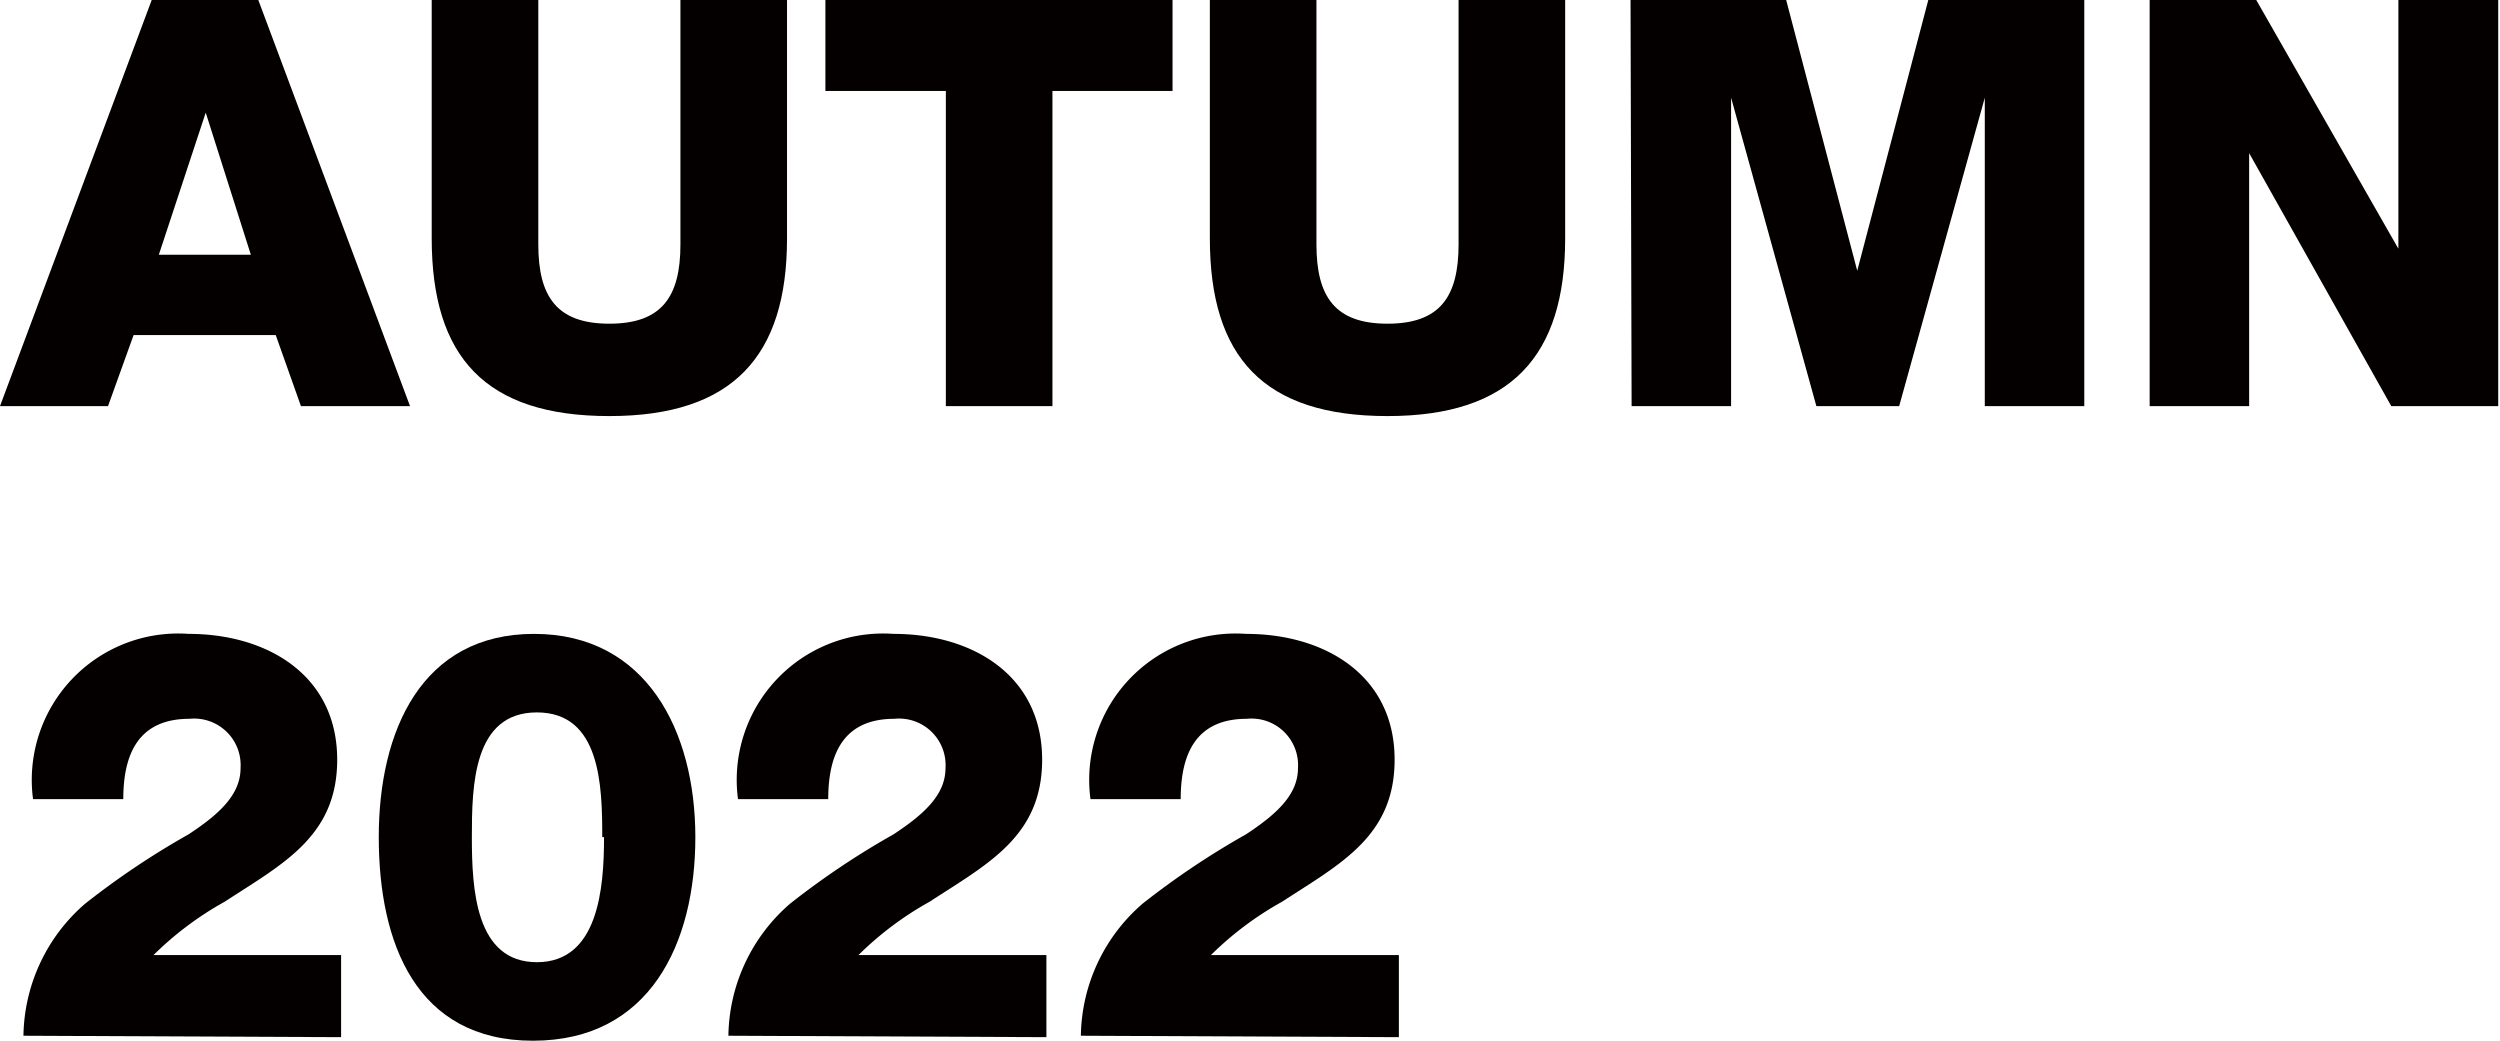
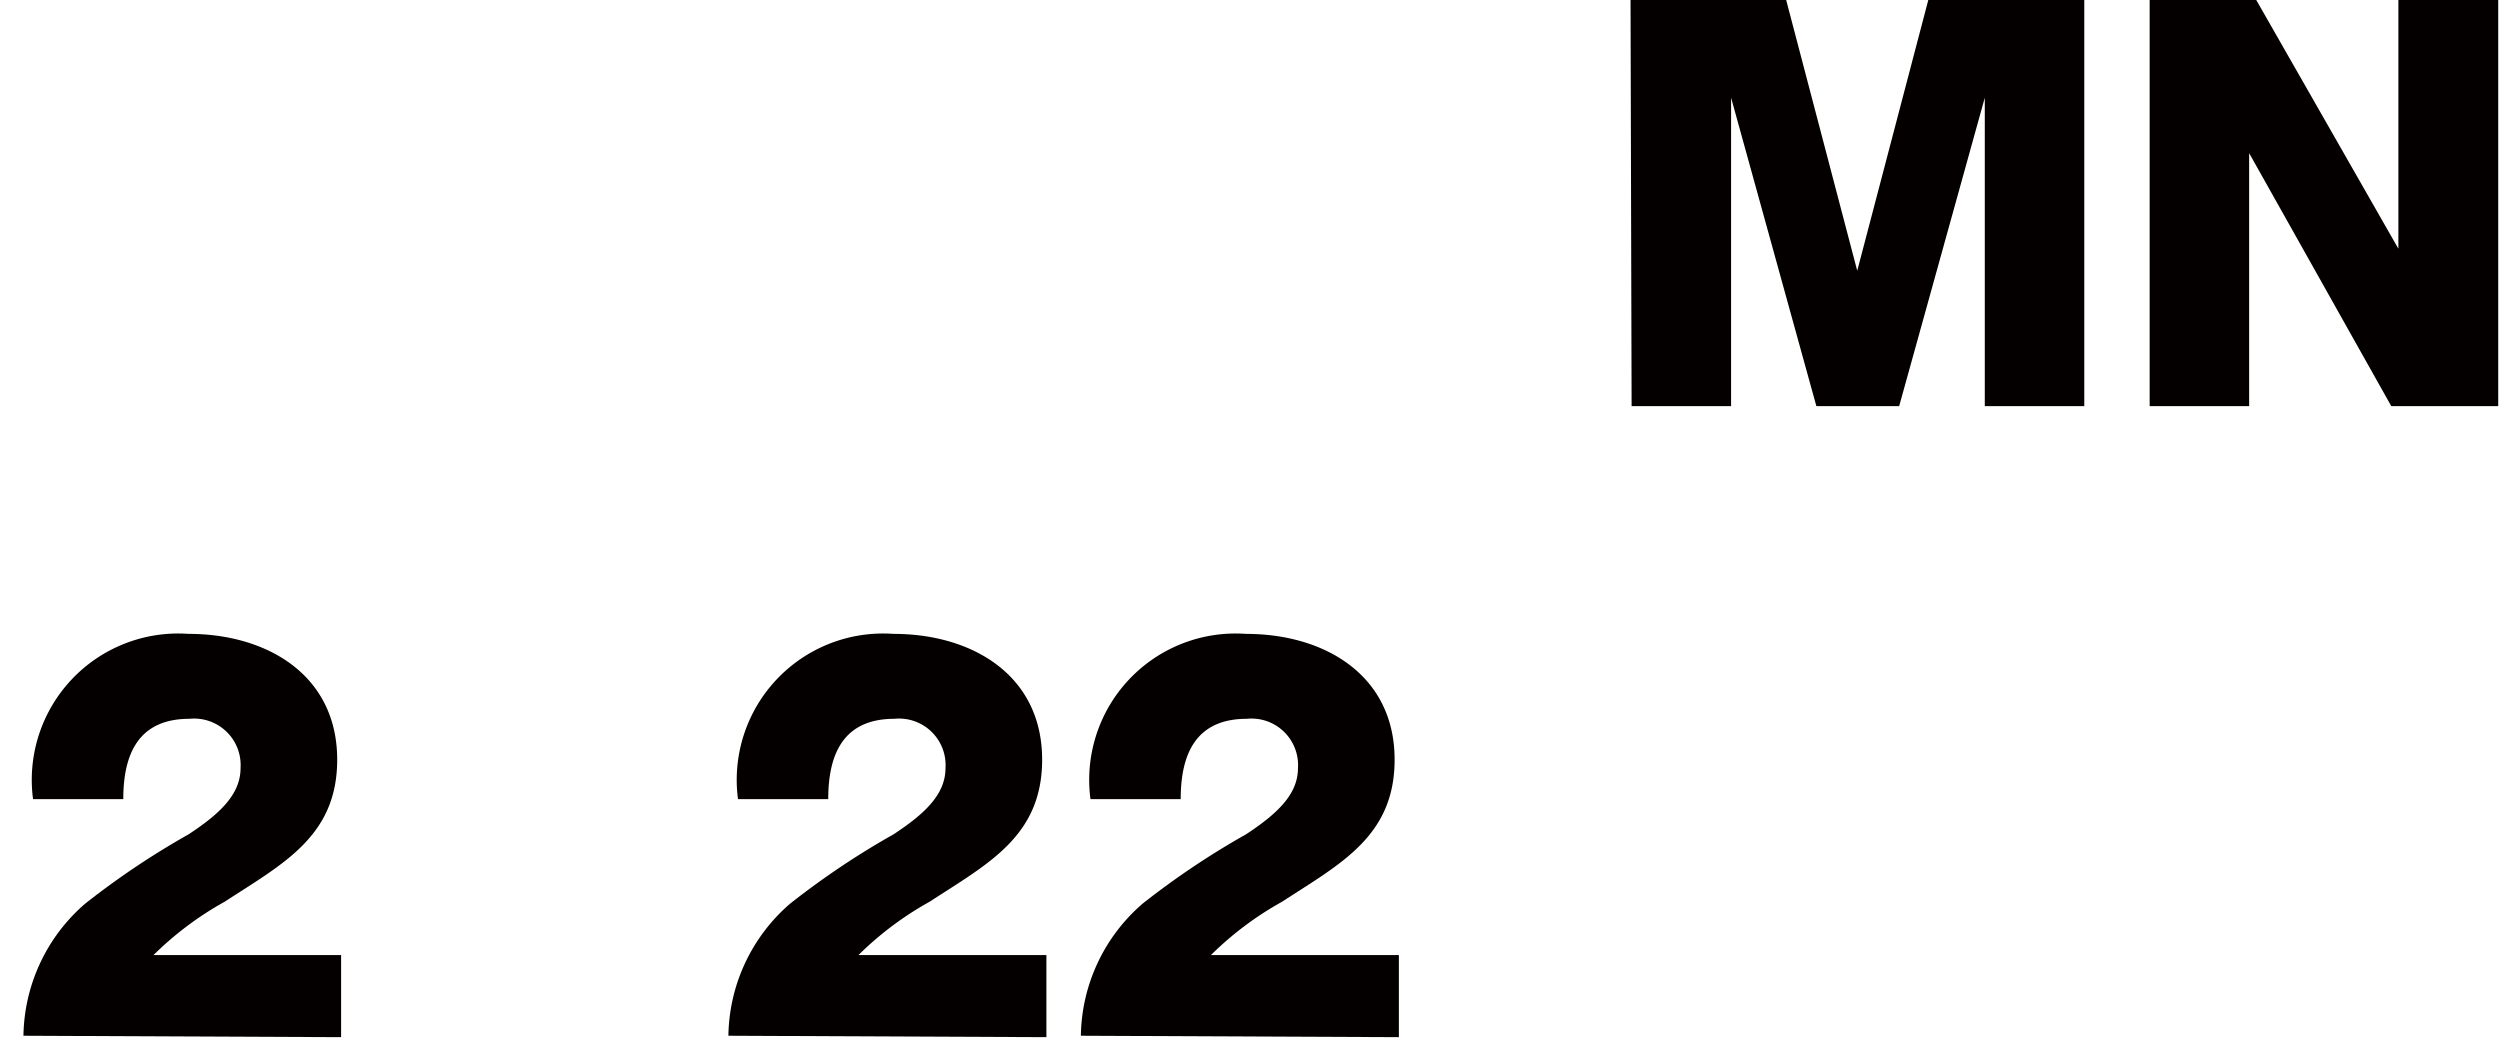
<svg xmlns="http://www.w3.org/2000/svg" viewBox="0 0 70.36 29.29">
  <defs>
    <style>.cls-1{fill:#040000;}</style>
  </defs>
  <g id="レイヤー_2" data-name="レイヤー 2">
    <g id="レイヤー_1-2" data-name="レイヤー 1">
-       <path class="cls-1" d="M4.27,0h3l4.27,11.43H8.47l-.71-2h-4l-.72,2H0Zm.2,7.17H7.06l-1.27-4h0Z" />
-       <path class="cls-1" d="M22.15,6.71c0,3.31-1.52,5-5,5s-5-1.65-5-5V0h3V6.88c0,1.48.53,2.23,2,2.23s2-.75,2-2.23V0h3Z" />
-       <path class="cls-1" d="M33,2.56H29.62v8.87h-3V2.56H23.23V0H33Z" />
-       <path class="cls-1" d="M44.05,6.71c0,3.31-1.52,5-5,5s-5-1.65-5-5V0h3V6.88c0,1.48.53,2.23,2,2.23s2-.75,2-2.23V0h3Z" />
      <path class="cls-1" d="M45.89,0h4.38l2,7.62h0l2-7.62h4.39V11.43h-2.8V2.75h0l-2.41,8.68H51.12l-2.4-8.68h0v8.68h-2.8Z" />
      <path class="cls-1" d="M60.5,0h3l4,7h0V0h2.81V11.43H67.3l-4-7.12h0v7.12H60.5Z" />
      <path class="cls-1" d="M.66,29.15A5,5,0,0,1,2.4,25.43a22.74,22.74,0,0,1,2.91-1.95c.85-.56,1.46-1.11,1.46-1.86a1.31,1.31,0,0,0-1.44-1.39c-1.44,0-1.86,1-1.86,2.26H.93a4.12,4.12,0,0,1,4.38-4.65c2.21,0,4.18,1.16,4.18,3.54,0,2.16-1.53,2.93-3.17,4a9.16,9.16,0,0,0-2,1.5H9.6v2.31Z" />
-       <path class="cls-1" d="M10.66,23.56c0-3,1.21-5.72,4.37-5.72s4.54,2.73,4.54,5.72S18.29,29.29,15,29.29,10.66,26.54,10.66,23.56Zm6.29,0c0-1.46-.05-3.51-1.84-3.51s-1.83,2.05-1.83,3.51.1,3.52,1.83,3.52S17,25,17,23.56Z" />
      <path class="cls-1" d="M20.5,29.15a5,5,0,0,1,1.74-3.72,22.74,22.74,0,0,1,2.91-1.95c.85-.56,1.46-1.11,1.46-1.86a1.31,1.31,0,0,0-1.44-1.39c-1.44,0-1.86,1-1.86,2.26H20.77a4.12,4.12,0,0,1,4.38-4.65c2.21,0,4.18,1.16,4.18,3.54,0,2.16-1.53,2.93-3.17,4a9.16,9.16,0,0,0-2,1.5h5.29v2.31Z" />
      <path class="cls-1" d="M30.42,29.15a5,5,0,0,1,1.74-3.72,22.74,22.74,0,0,1,2.91-1.95c.85-.56,1.46-1.11,1.46-1.86a1.31,1.31,0,0,0-1.44-1.39c-1.44,0-1.86,1-1.86,2.26H30.69a4.12,4.12,0,0,1,4.38-4.65c2.21,0,4.18,1.16,4.18,3.54,0,2.16-1.53,2.93-3.17,4a9.16,9.16,0,0,0-2,1.5h5.29v2.31Z" />
    </g>
  </g>
</svg>